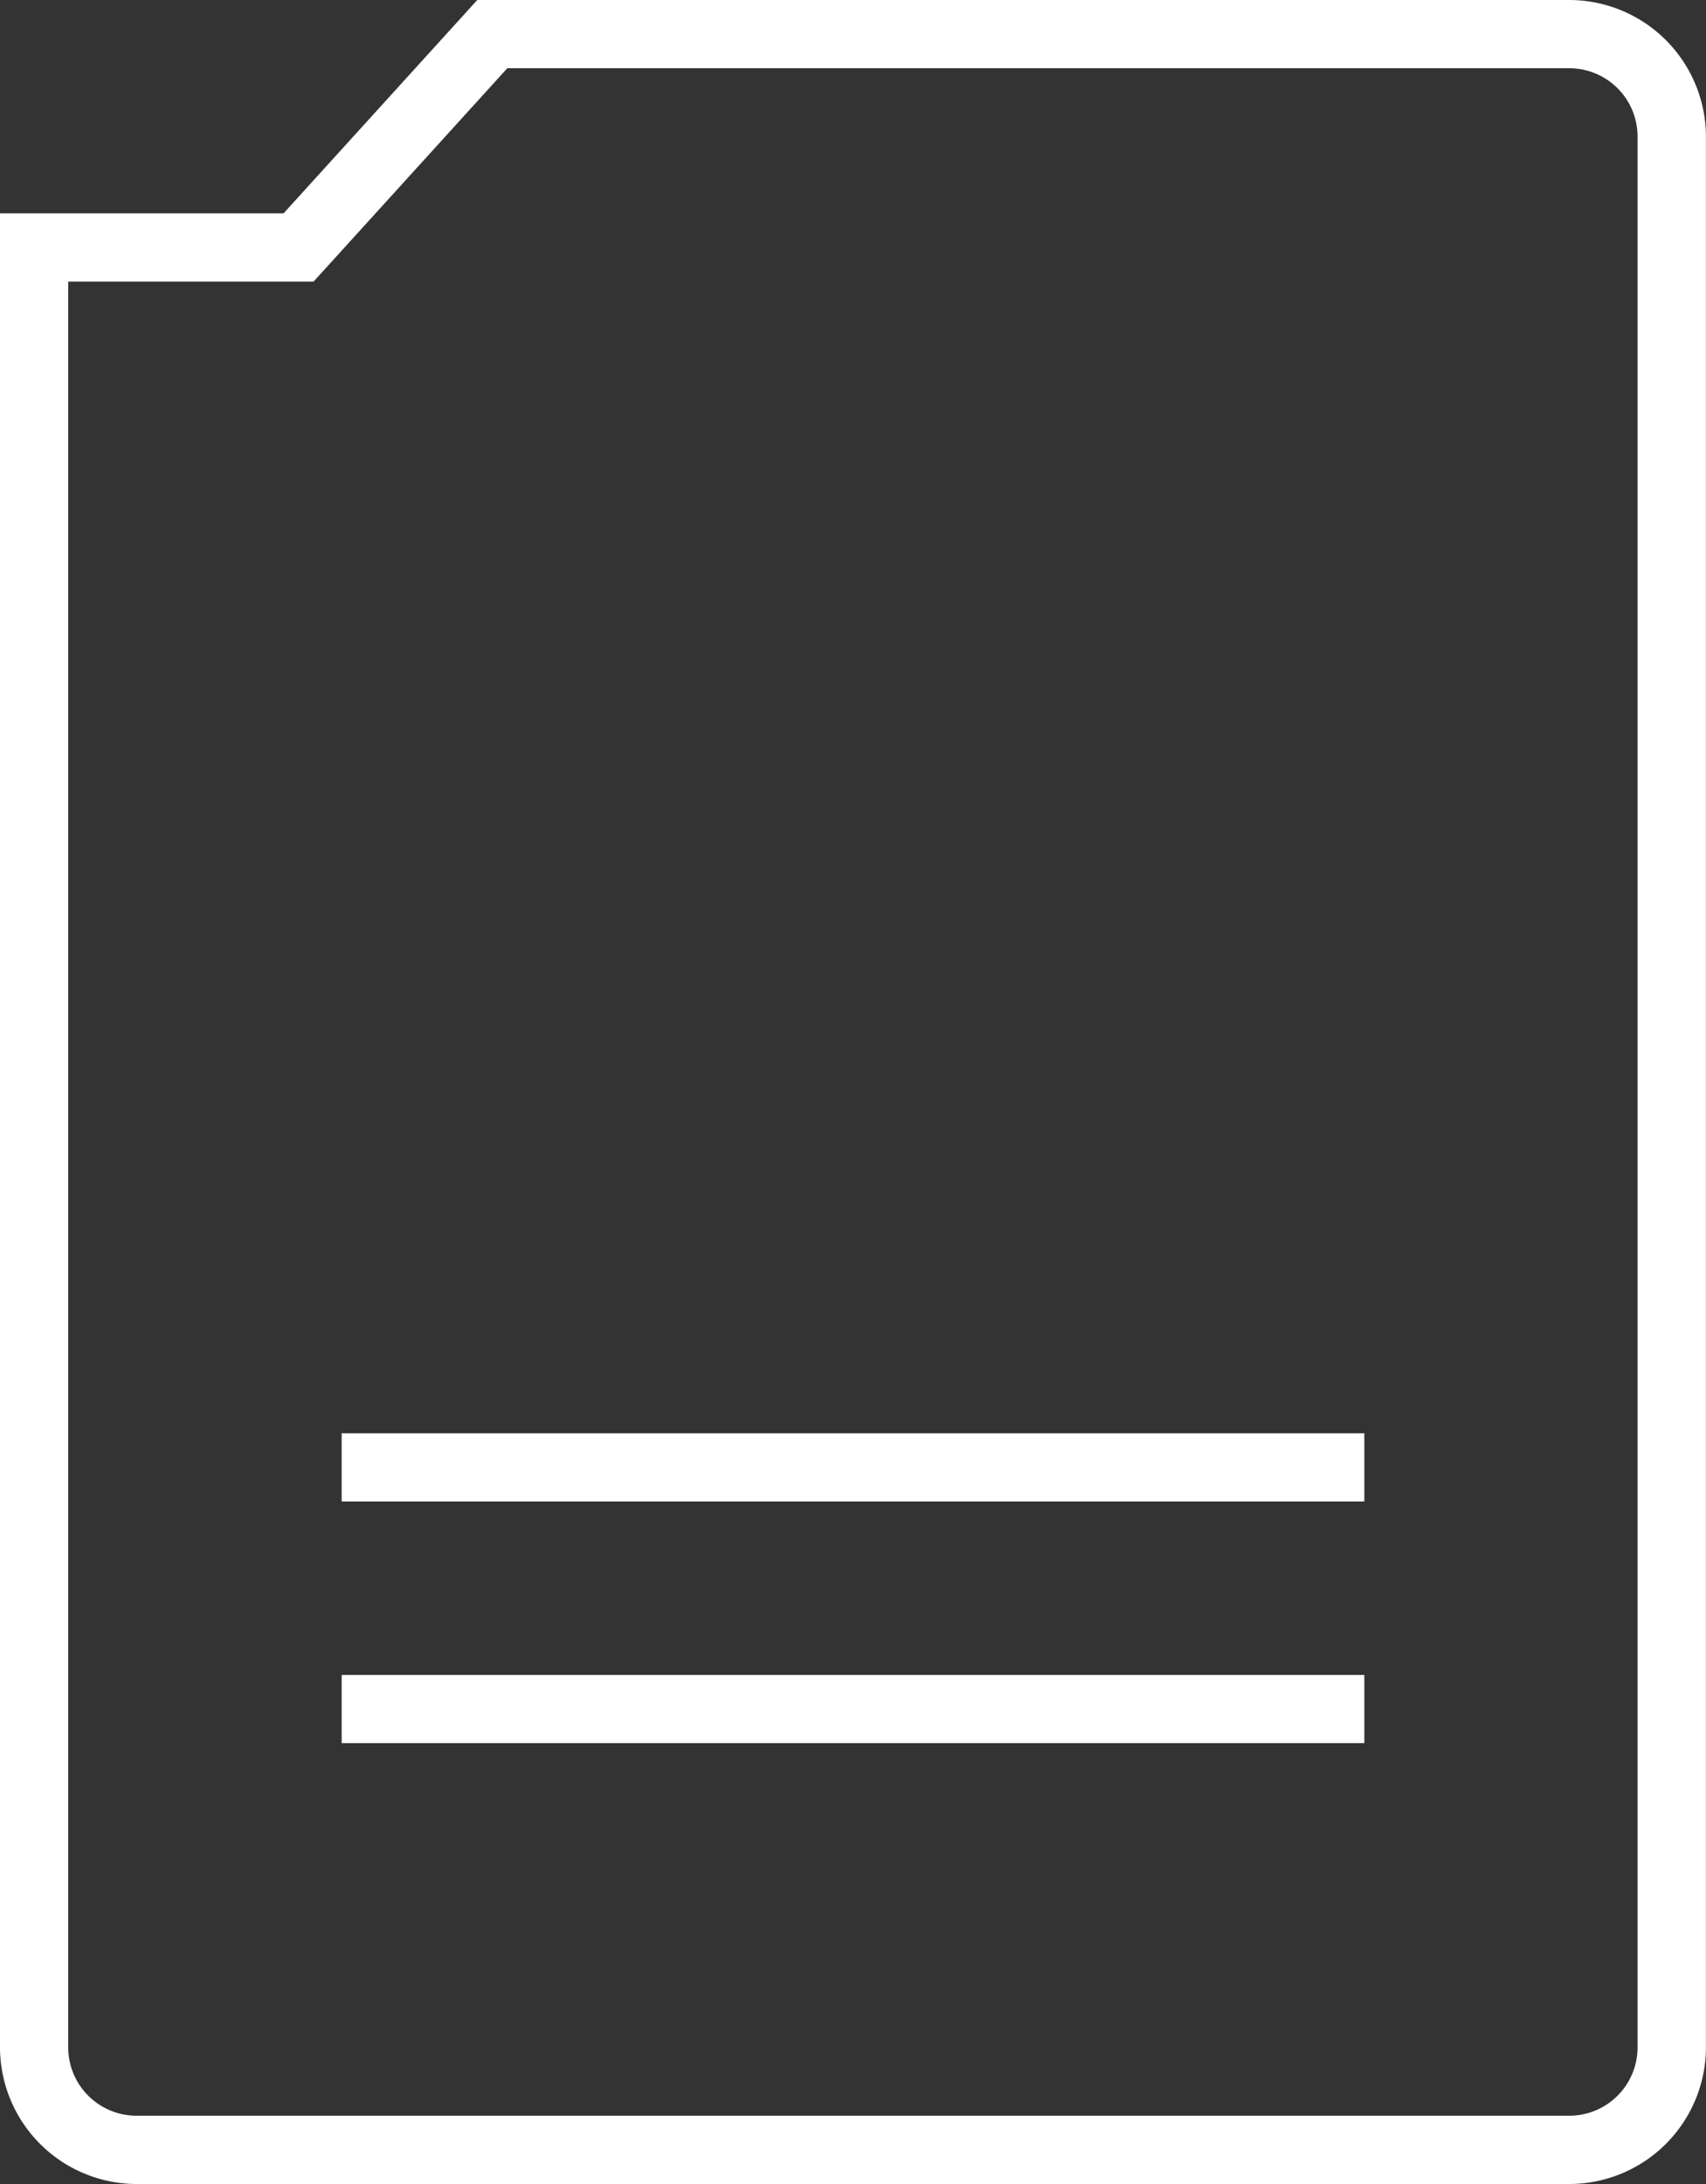
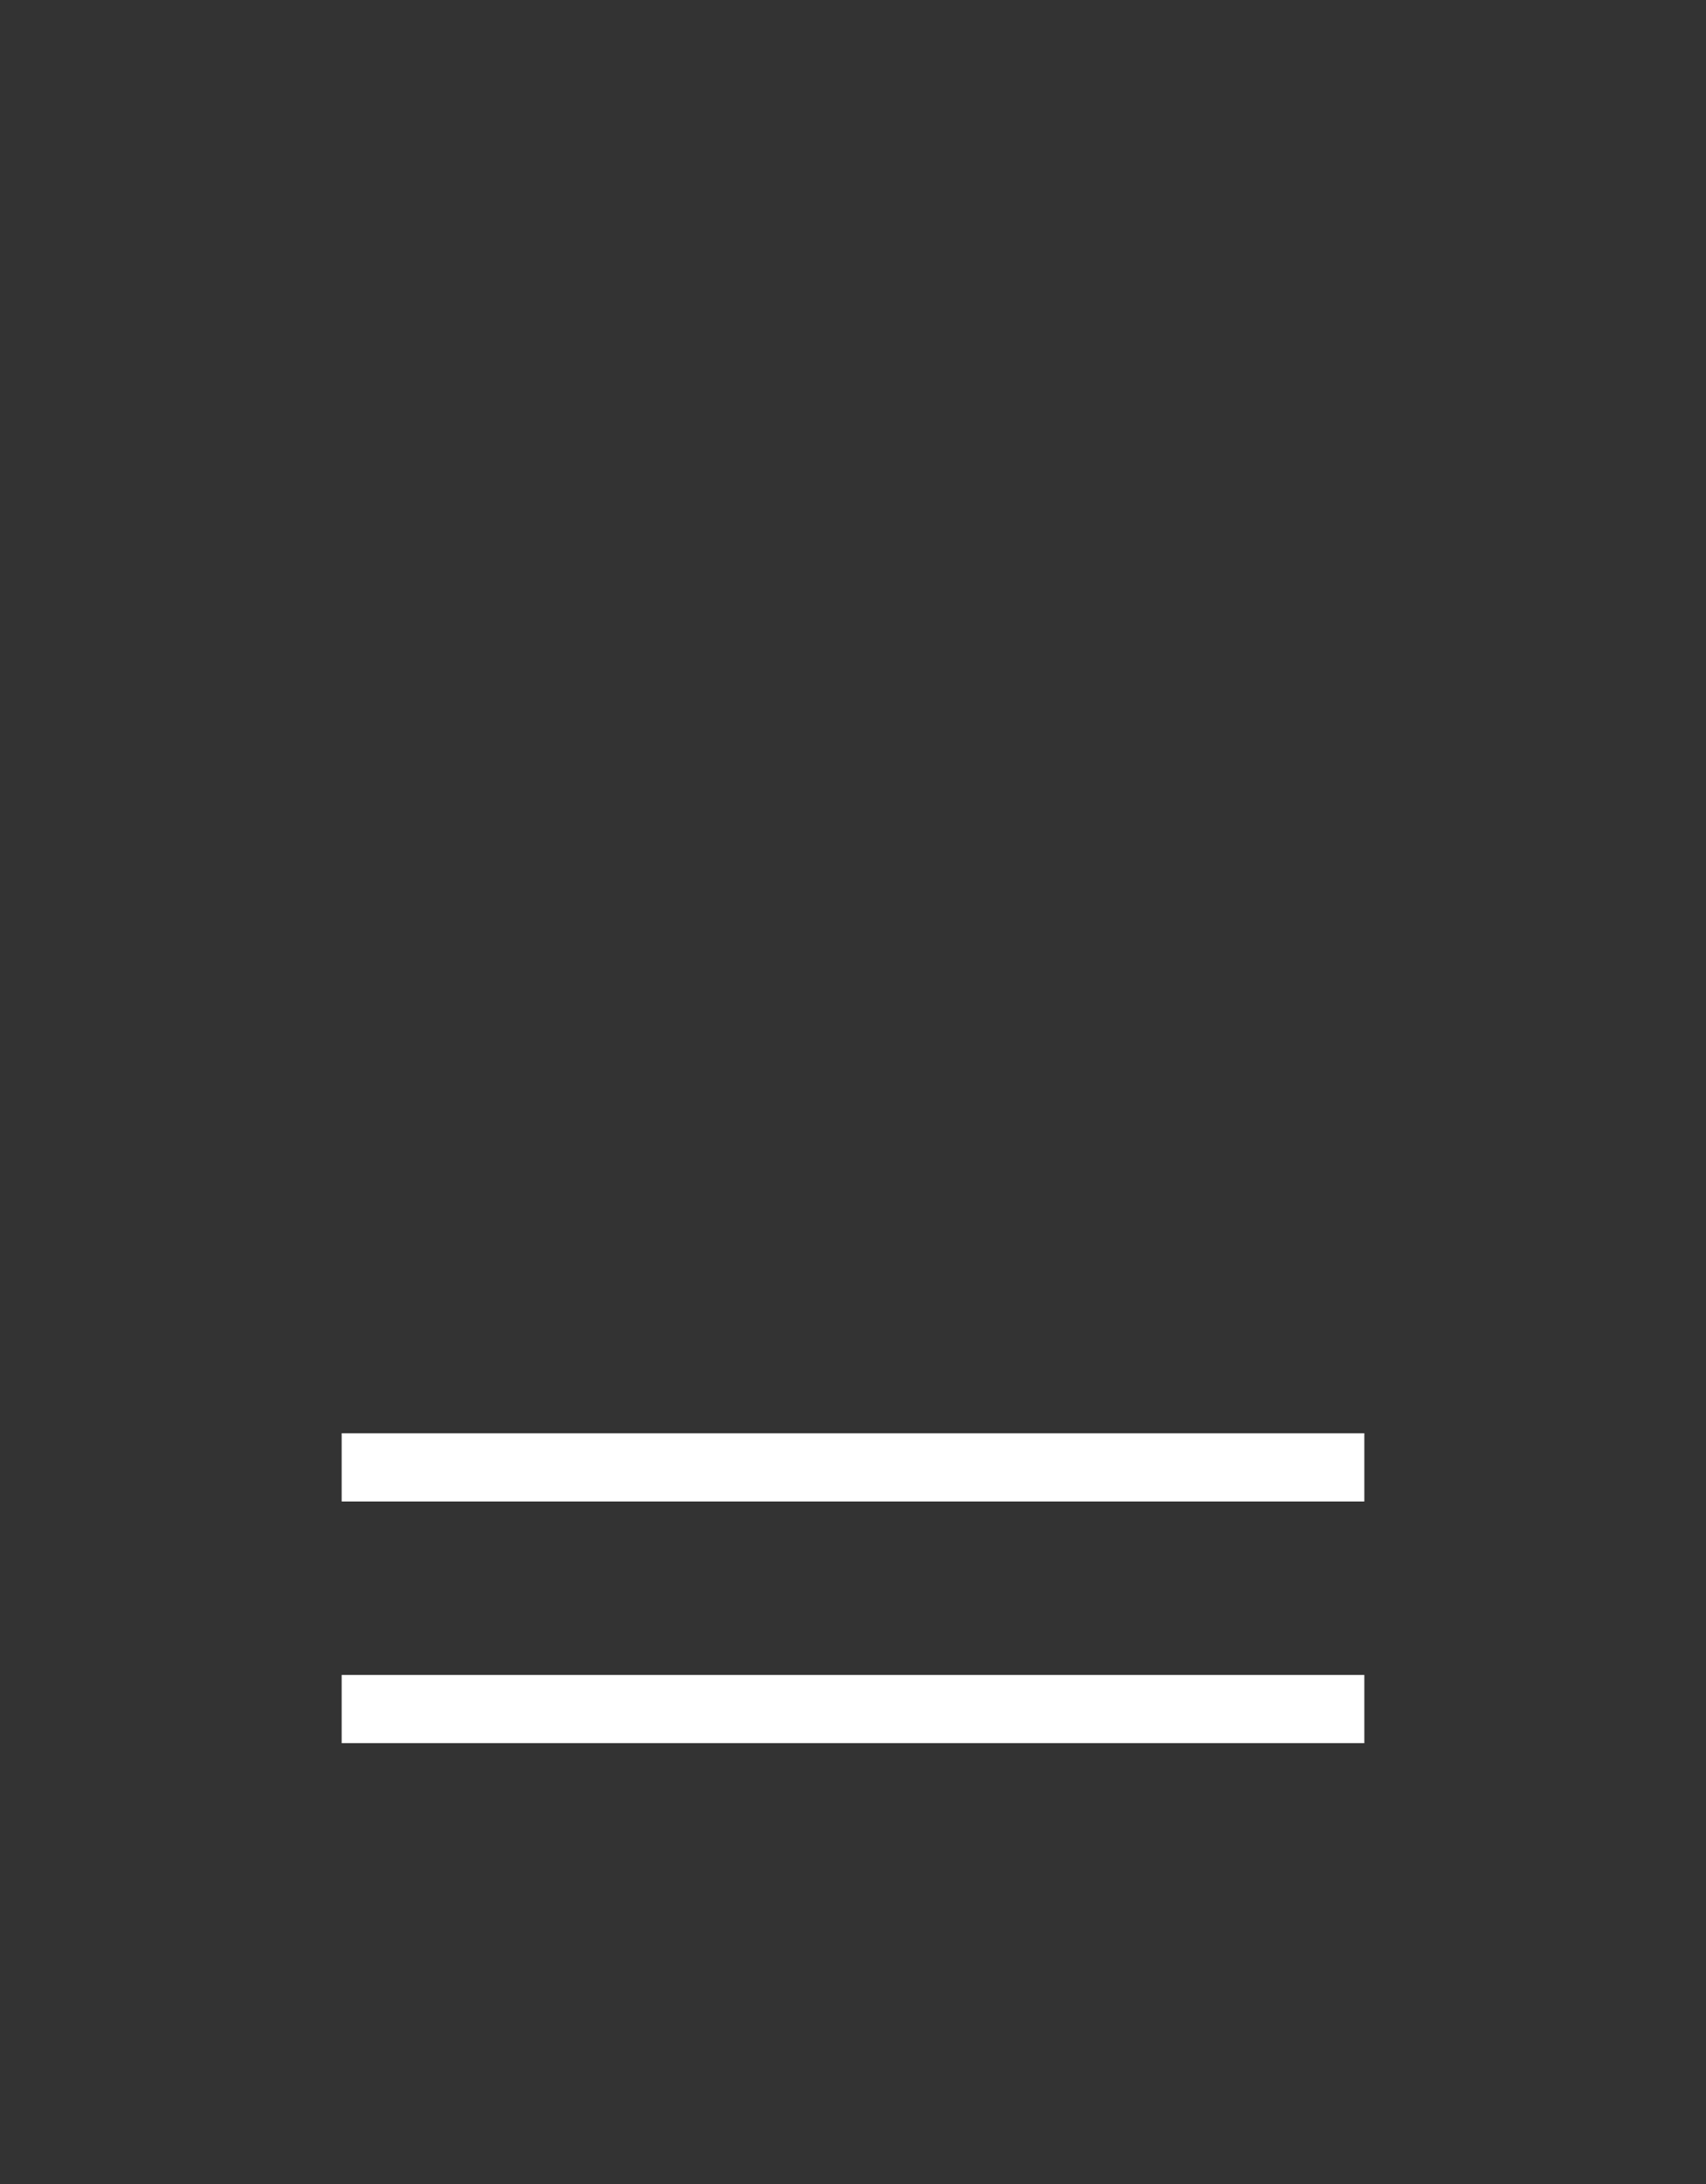
<svg xmlns="http://www.w3.org/2000/svg" width="32.031" height="41" viewBox="0 0 32.031 41">
  <rect x="0" y="0" width="32.031" height="41" fill="#333333" stroke="none" />
  <g id="Groupe_240" data-name="Groupe 240" transform="translate(-32.813)">
    <g id="Groupe_124" data-name="Groupe 124" transform="translate(32.813)" fill="#fff">
      <path id="Rectangle_1206" data-name="Rectangle 1206" transform="translate(6.415 31.443)" d="M0 0h19.201v1.281H0z" />
-       <path id="Rectangle_1207" data-name="Rectangle 1207" transform="translate(6.415 26.906)" d="M0 0h19.201v1.281H0z" />
-       <path id="Tracé_519" data-name="Tracé 519" d="M35.375 41h26.906a2.57 2.57 0 002.562-2.562V2.562A2.57 2.57 0 0062.281 0H41.774l-3.637 4.005h-5.324v34.432A2.57 2.57 0 0035.375 41zM34.094 5.286H38.7l.382-.42 3.256-3.585h19.94a1.283 1.283 0 011.281 1.281v35.875a1.283 1.283 0 01-1.281 1.281H35.375a1.283 1.283 0 01-1.281-1.281z" transform="translate(-32.813)" />
+       <path id="Rectangle_1207" data-name="Rectangle 1207" transform="translate(6.415 26.906)" d="M0 0h19.201v1.281H0" />
    </g>
  </g>
</svg>